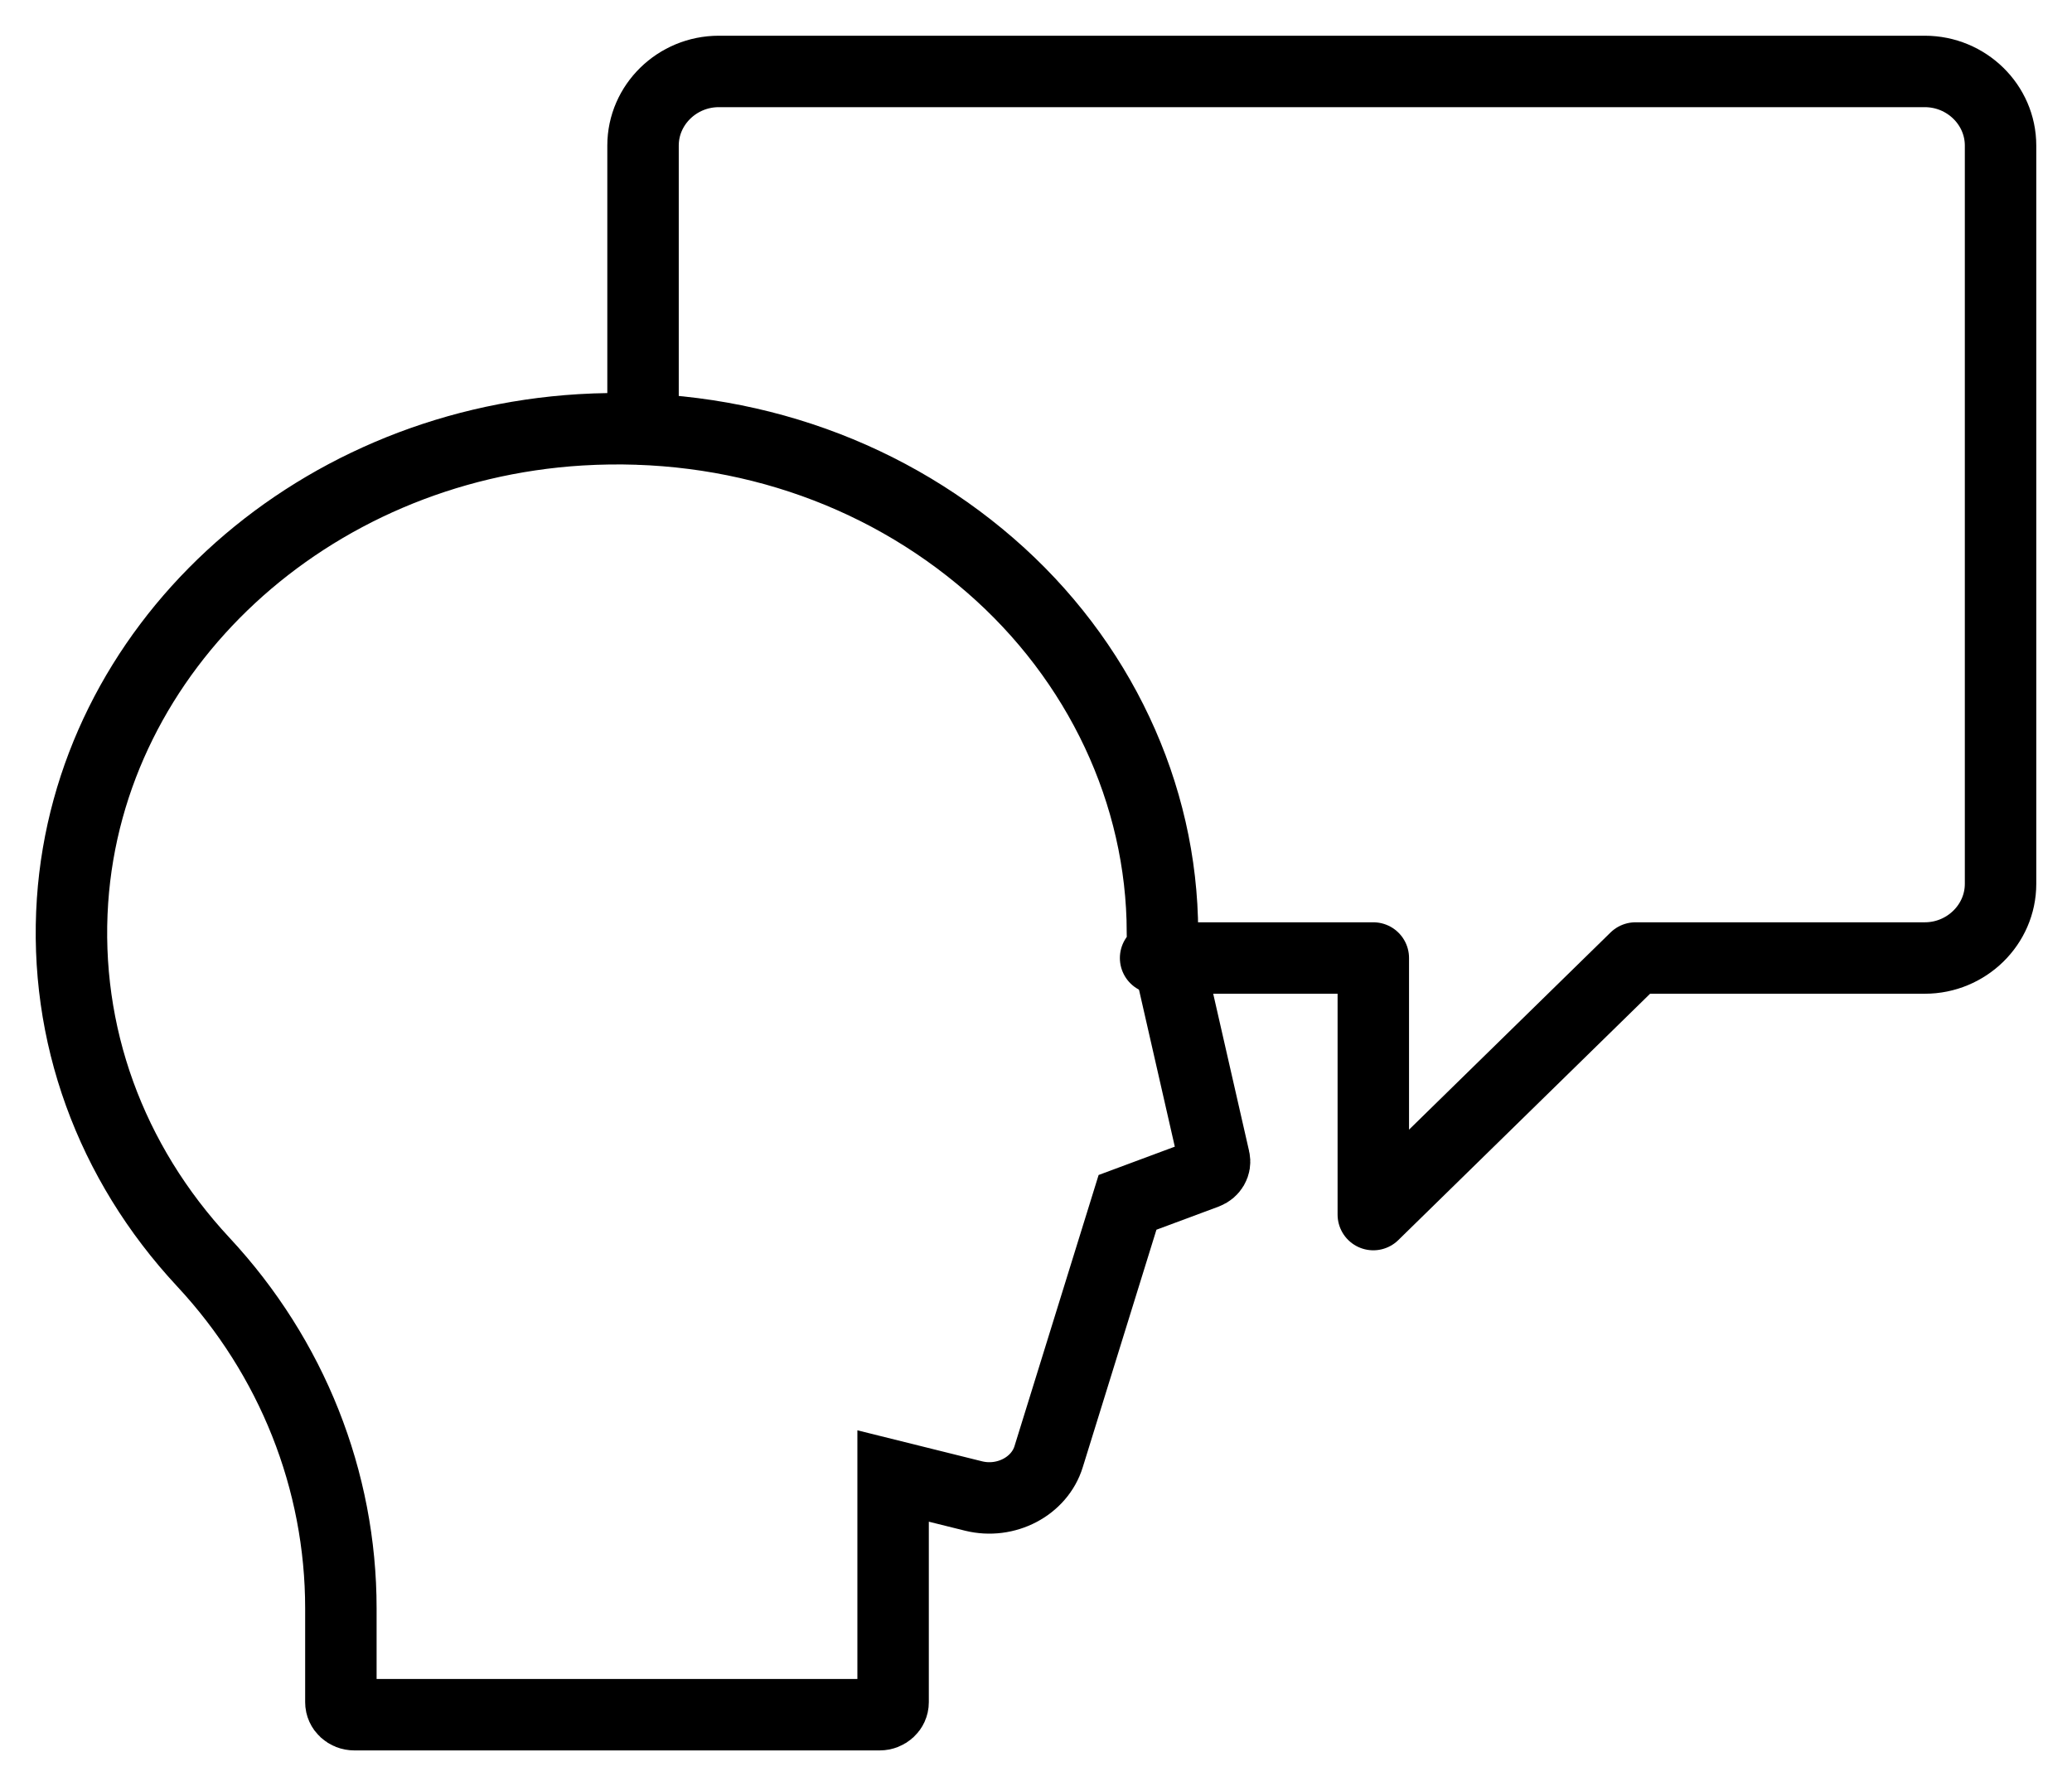
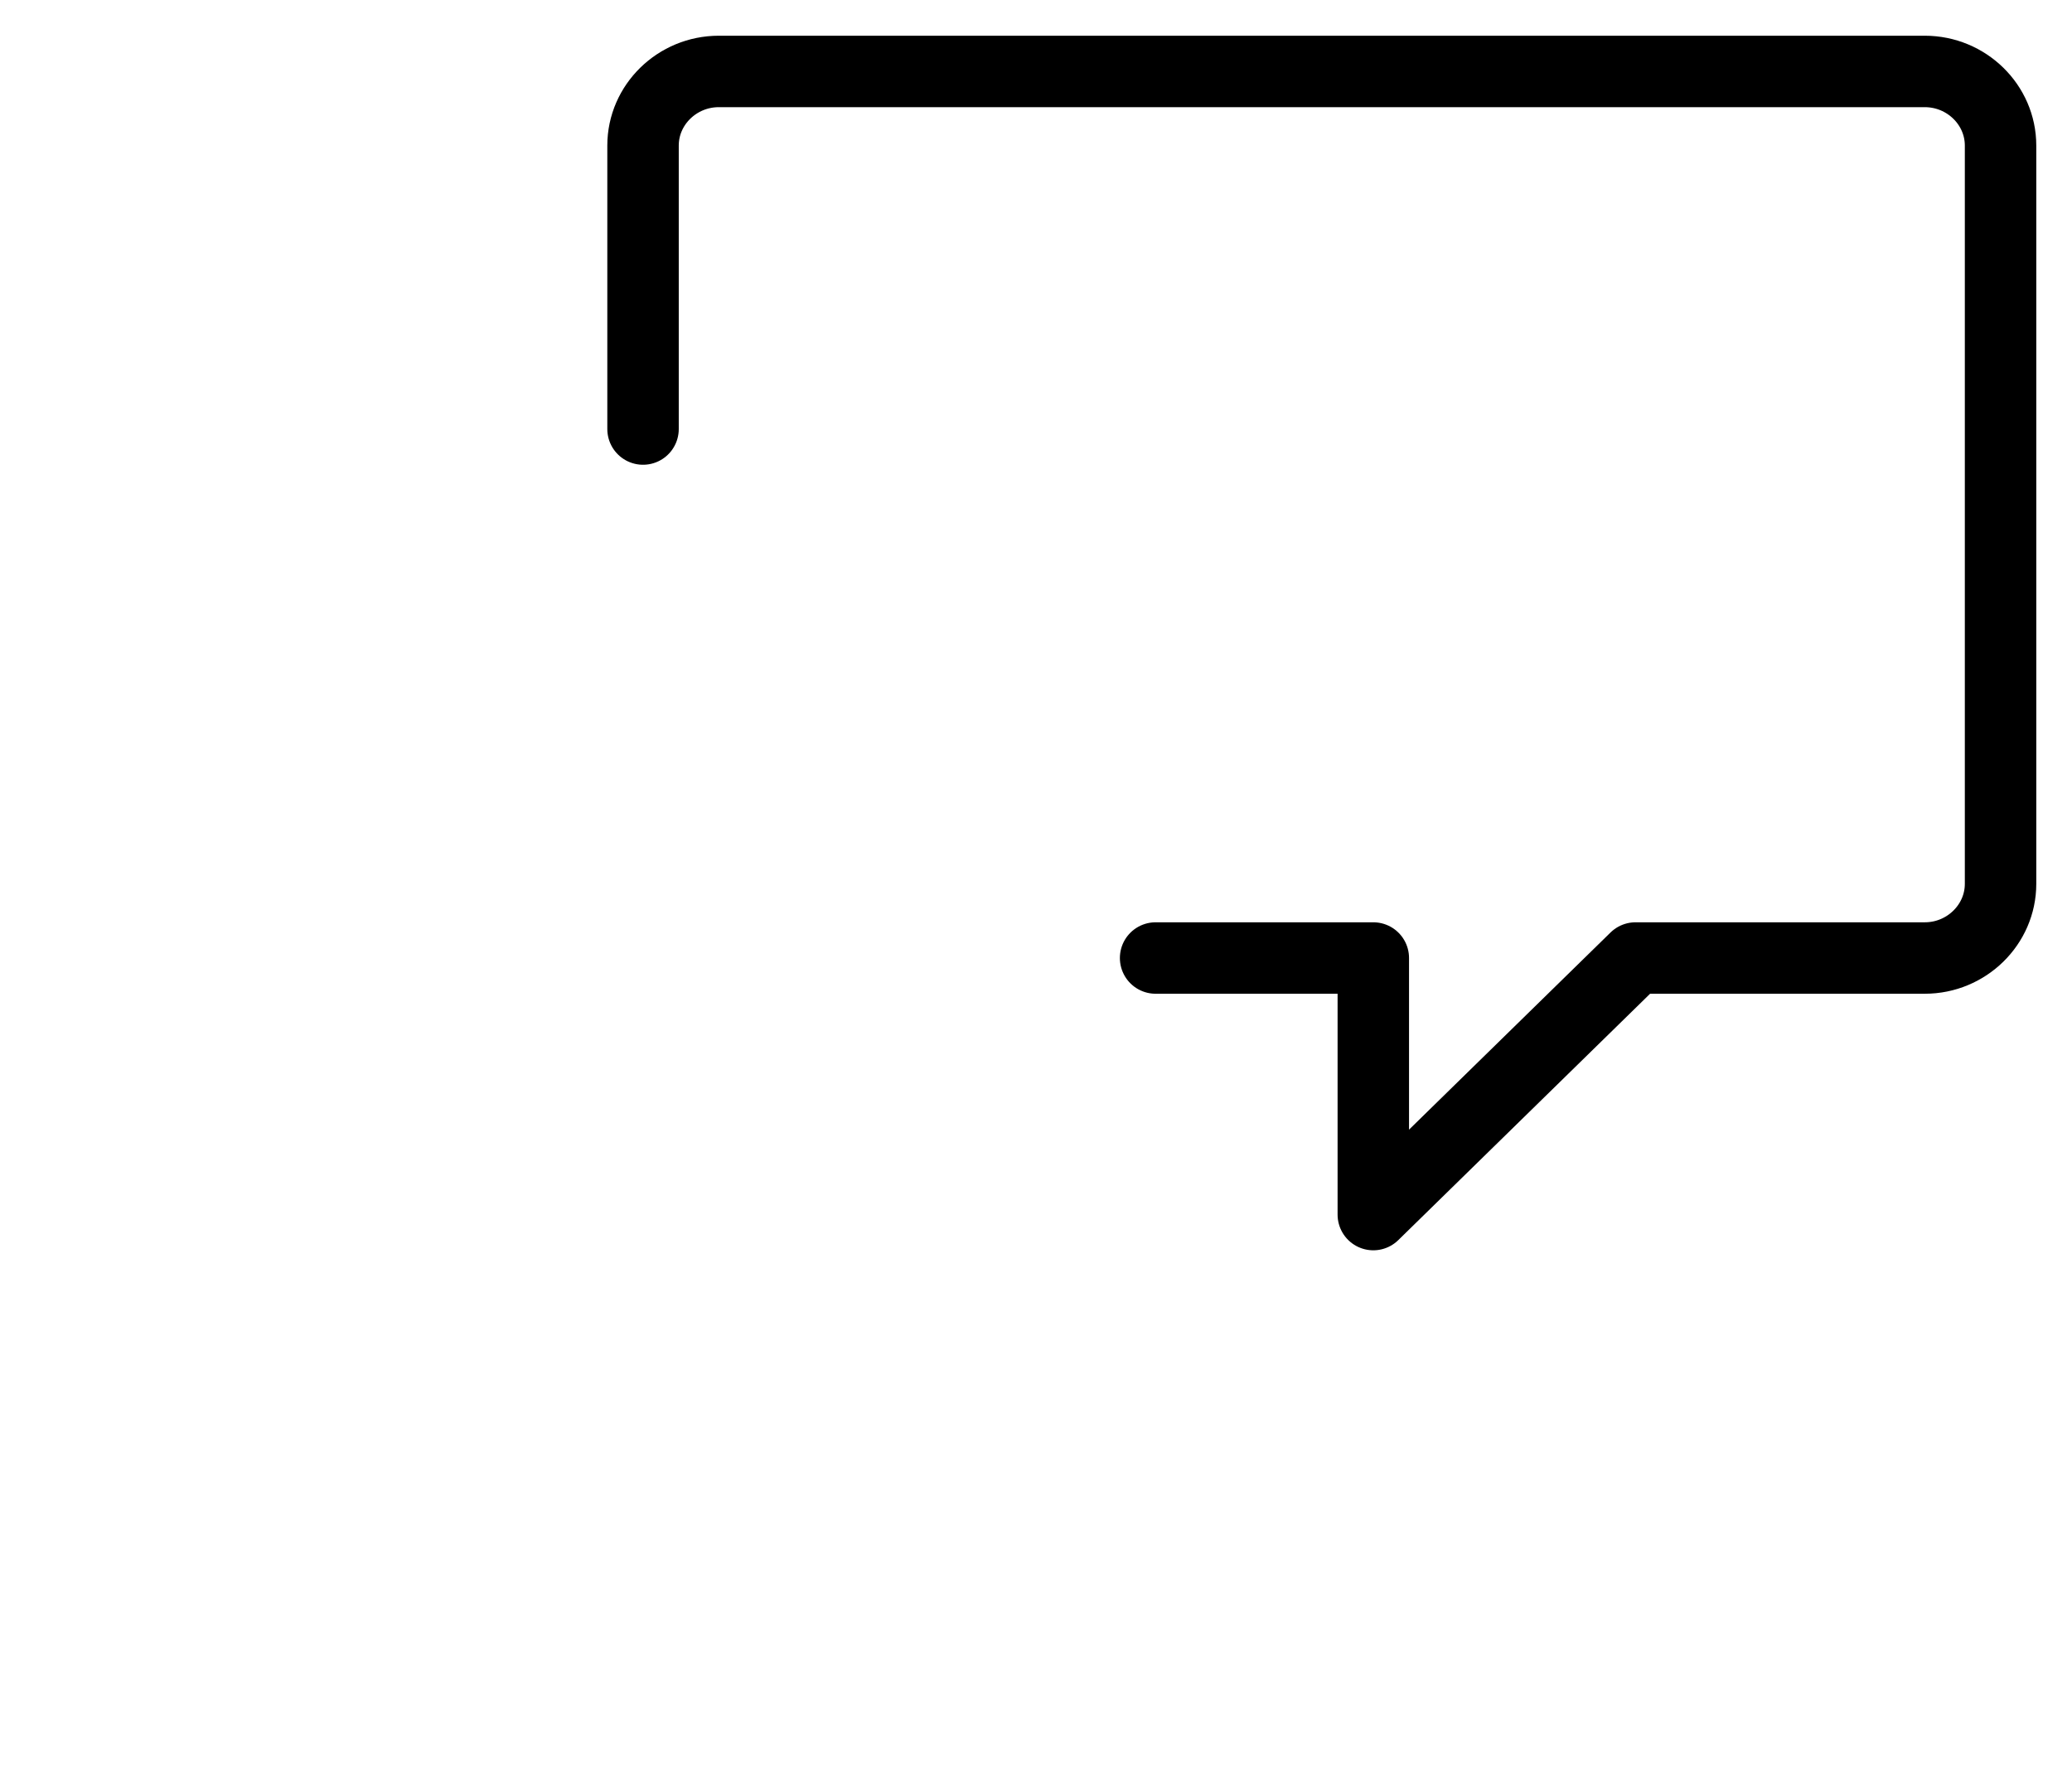
<svg xmlns="http://www.w3.org/2000/svg" width="29px" height="25px" viewBox="0 0 29 25" version="1.1">
  <title>Group 5</title>
  <desc>Created with Sketch.</desc>
  <g id="Grid" stroke="none" stroke-width="1" fill="none" fill-rule="evenodd">
    <g id="00-landing-copy" transform="translate(-1455, -3670)" stroke="#000000">
      <g id="Group-5" transform="translate(1455.714, 3670.002)">
-         <path d="M4.057,23.823 L4.057,22.51 C4.057,20.717 3.373,18.996 2.132,17.663 C0.826,16.26 0.176,14.464 0.301,12.606 C0.541,9.079 3.597,6.245 7.412,6.014 C9.55,5.886 11.586,6.559 13.143,7.909 C14.672,9.234 15.551,11.105 15.556,13.042 L16.281,16.22 C16.301,16.303 16.252,16.386 16.167,16.418 L15.067,16.827 L13.963,20.386 C13.836,20.801 13.365,21.049 12.912,20.937 L11.786,20.657 L11.786,23.823 C11.786,23.92 11.702,23.998 11.597,23.998 L4.246,23.998 C4.141,23.998 4.057,23.92 4.057,23.823 Z" id="Stroke-72" />
        <path d="M8.286,6.003 L8.286,2.035 C8.286,1.465 8.763,0.998 9.346,0.998 L26.226,0.998 C26.809,0.998 27.286,1.465 27.286,2.035 L27.286,12.369 C27.286,12.939 26.809,13.407 26.226,13.407 L23.49,13.407 L22.177,13.407 L18.507,16.998 L18.507,13.407 L15.46,13.407" id="Stroke-74" stroke-linecap="round" stroke-linejoin="round" />
      </g>
    </g>
  </g>
</svg>